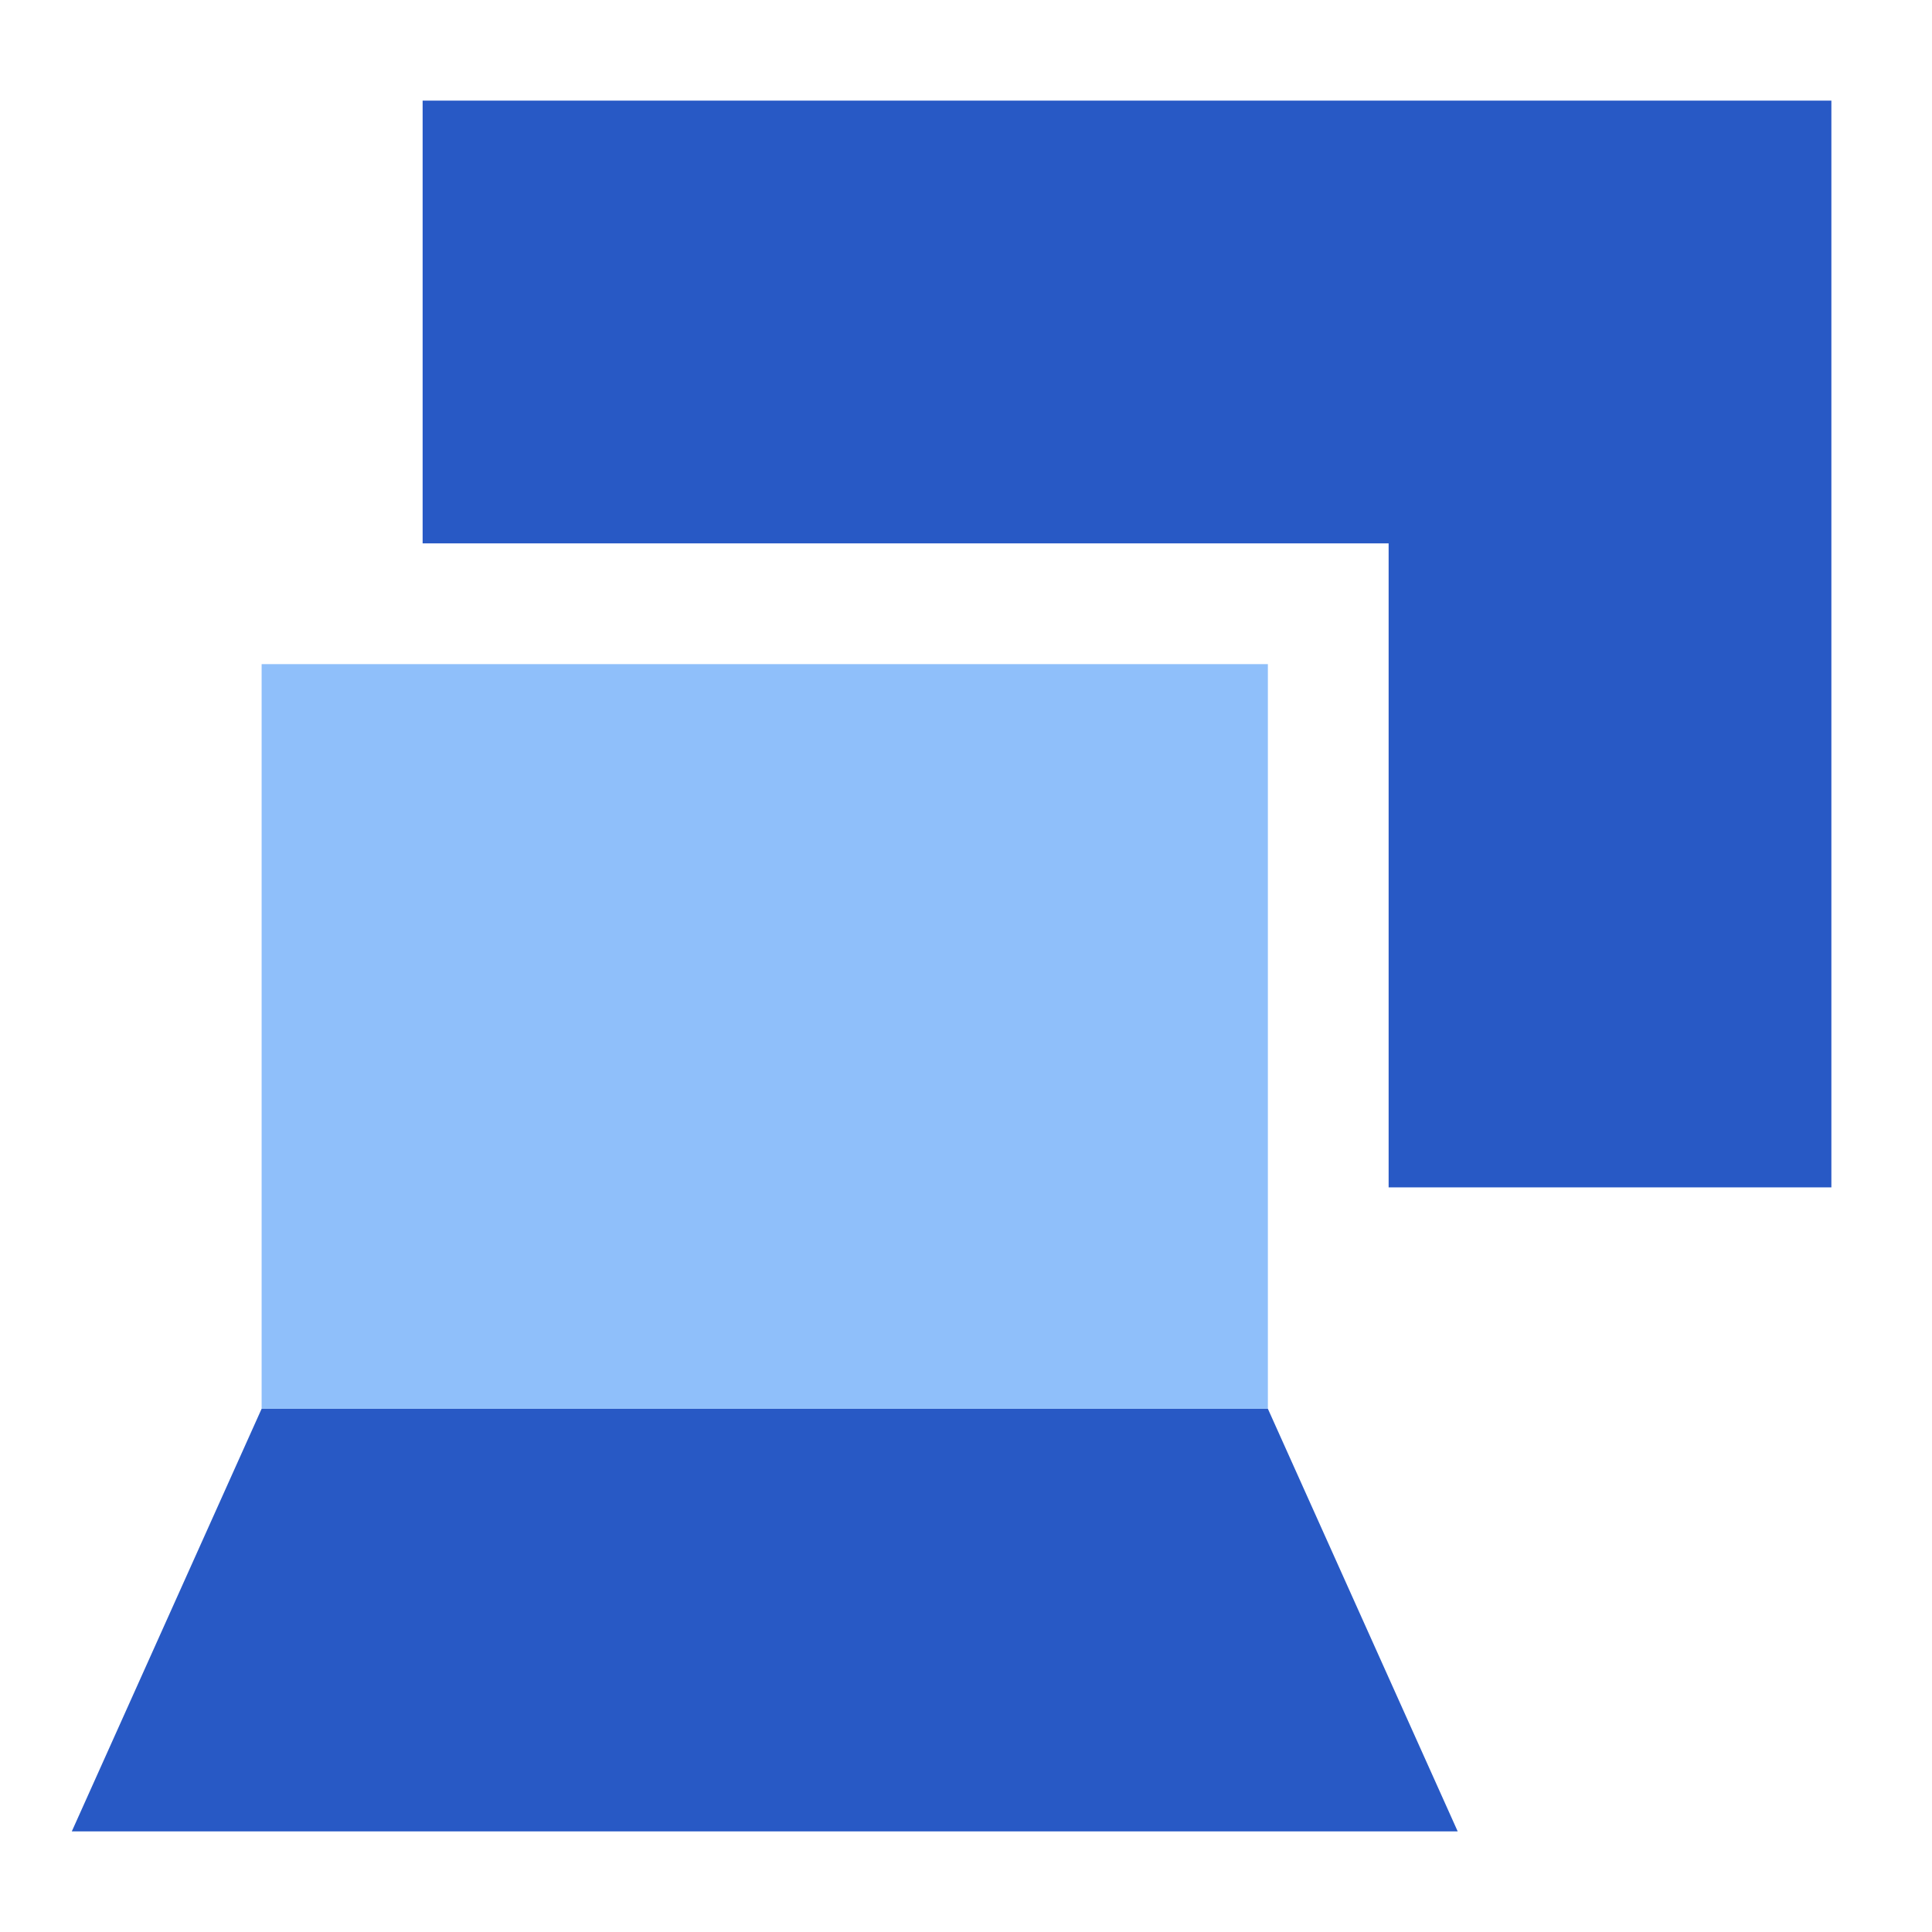
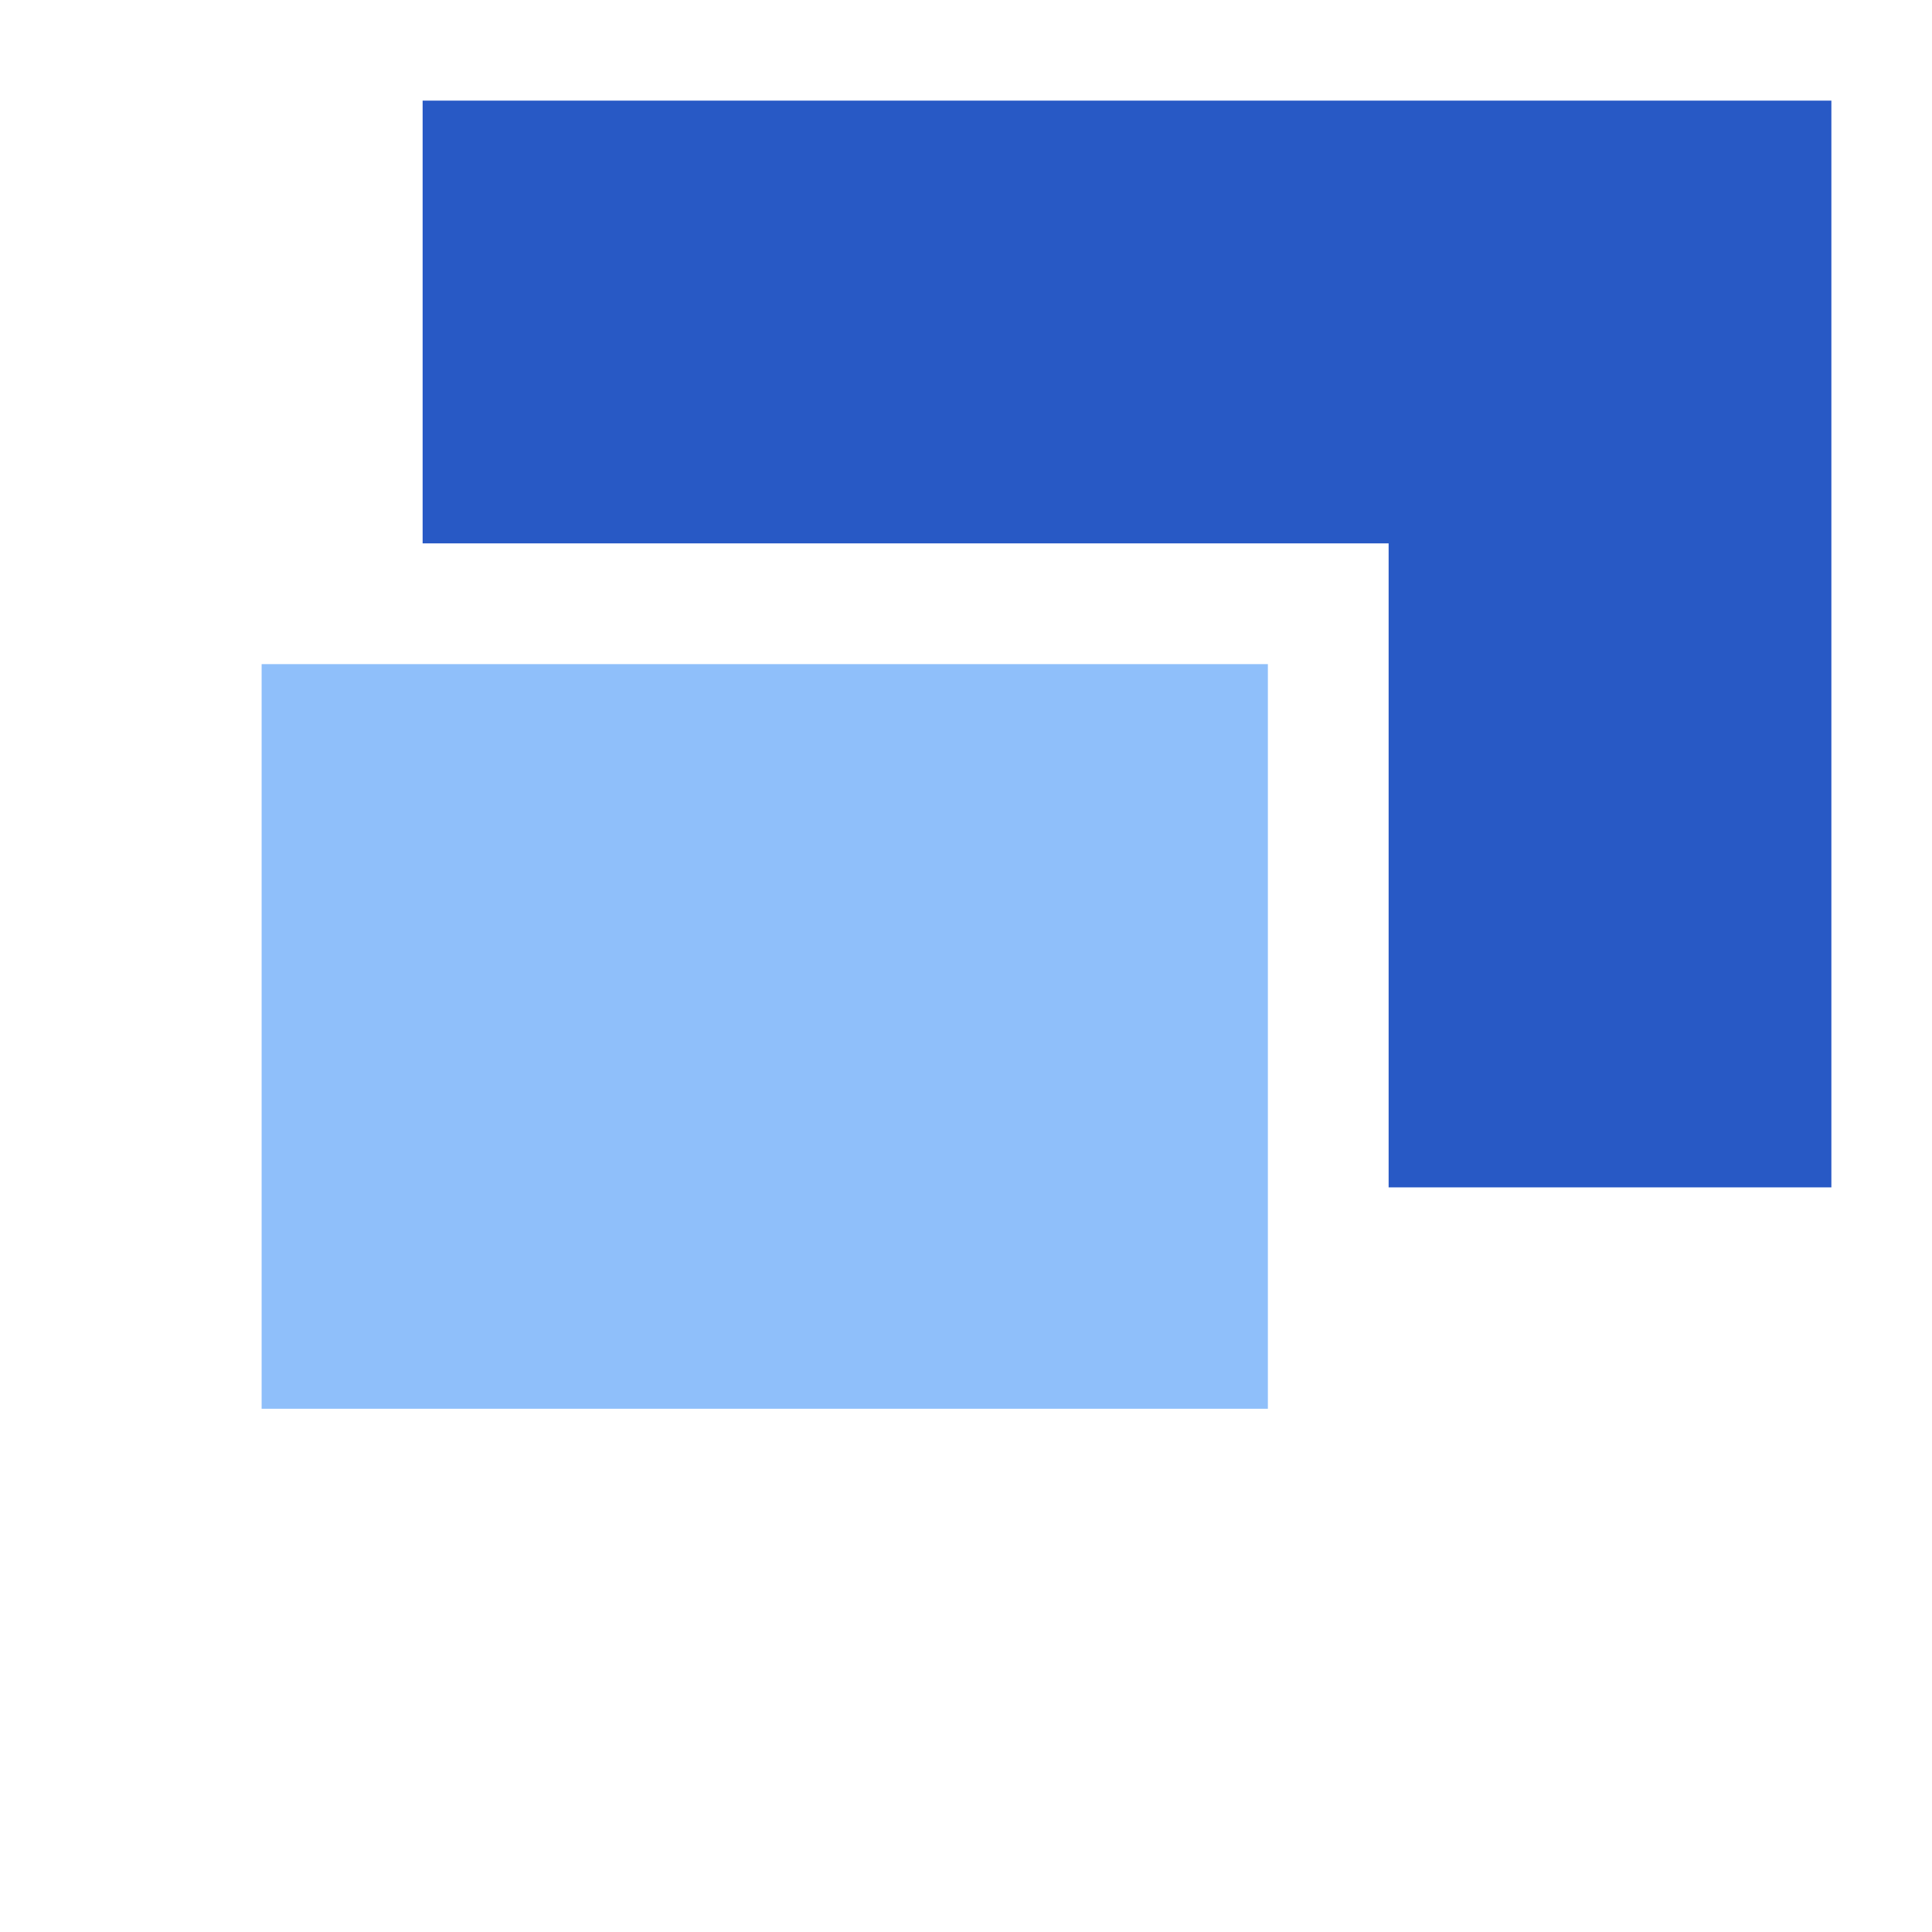
<svg xmlns="http://www.w3.org/2000/svg" fill="none" viewBox="0 0 24 24" id="Laptop-Project-Screen--Streamline-Sharp">
  <desc>
    Laptop Project Screen Streamline Icon: https://streamlinehq.com
  </desc>
  <g id="laptop-project-screen">
    <path id="Subtract" fill="#2859c5" fill-rule="evenodd" d="M5.25 1.25h17.5v13.5h-5.5v-8h-12v-5.5Z" clip-rule="evenodd" stroke-width="1" />
-     <path id="Union" fill="#2859c5" d="M15.75 17.5H3.25L0.892 22.75h17.216L15.75 17.5Z" stroke-width="1" />
    <path id="Rectangle 475 (Stroke)" fill="#8fbffa" fill-rule="evenodd" d="M3.25 8.25h12.5v9.25H3.25V8.25Z" clip-rule="evenodd" stroke-width="1" />
  </g>
</svg>